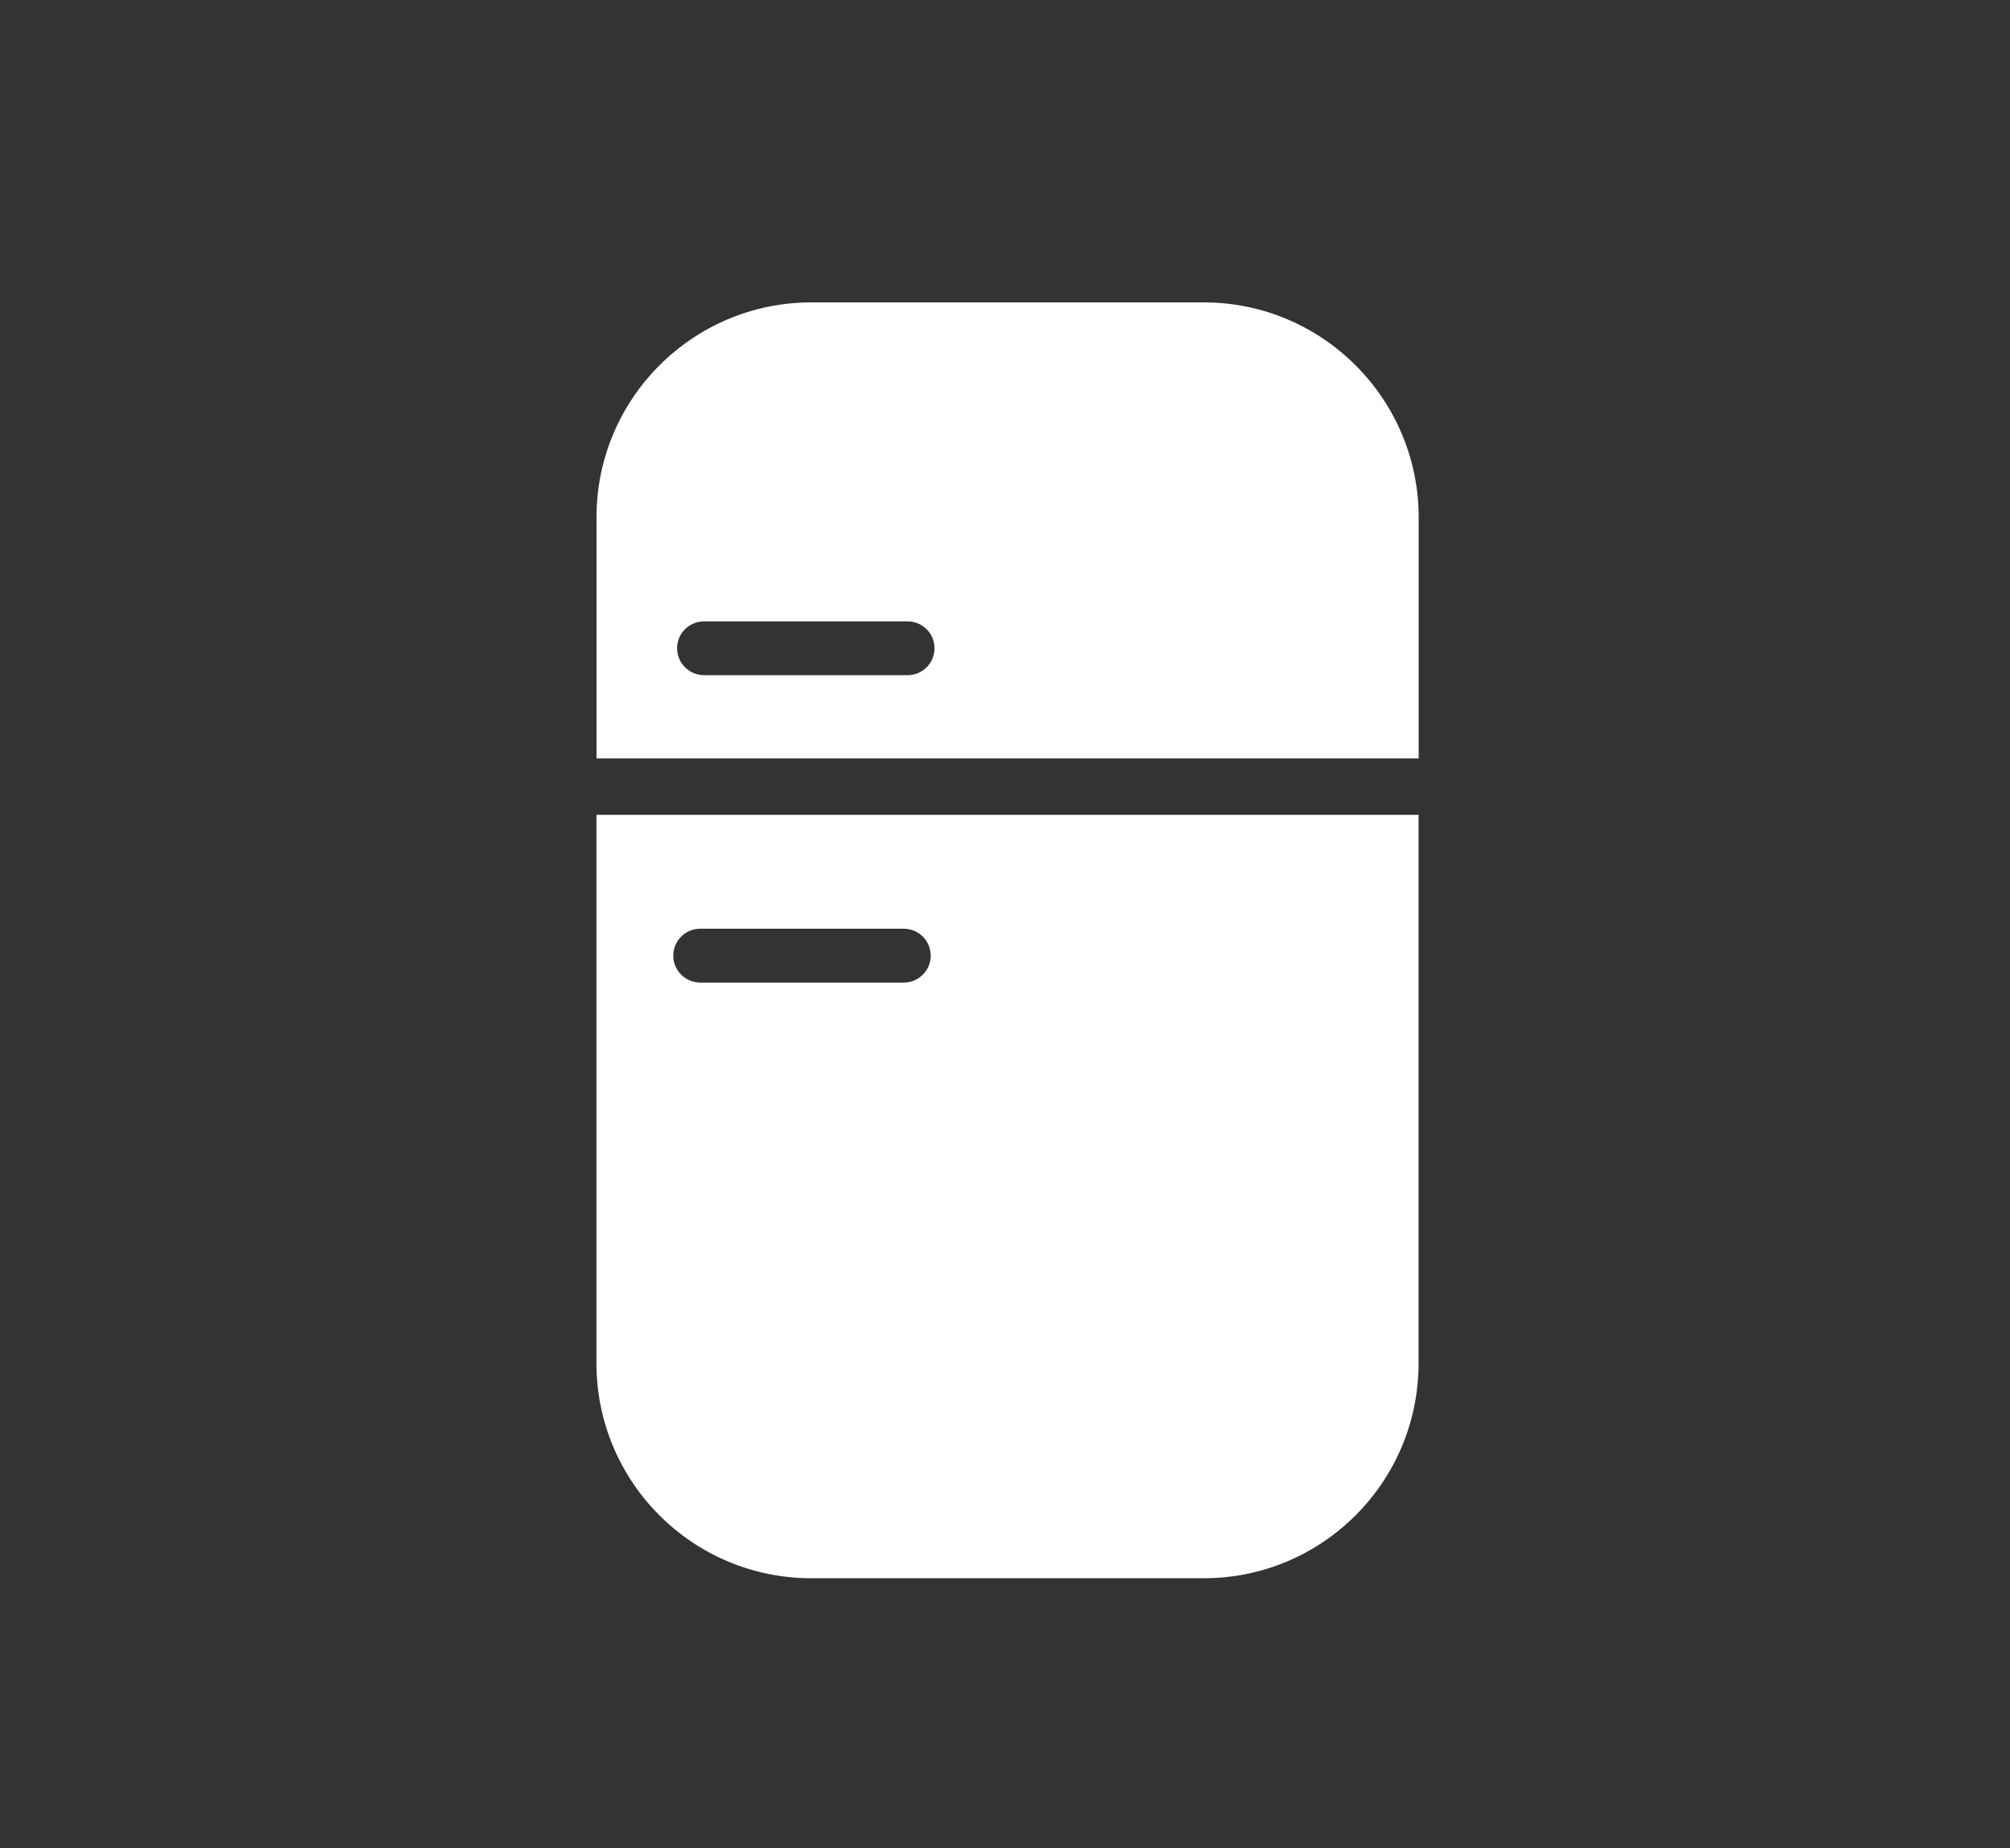
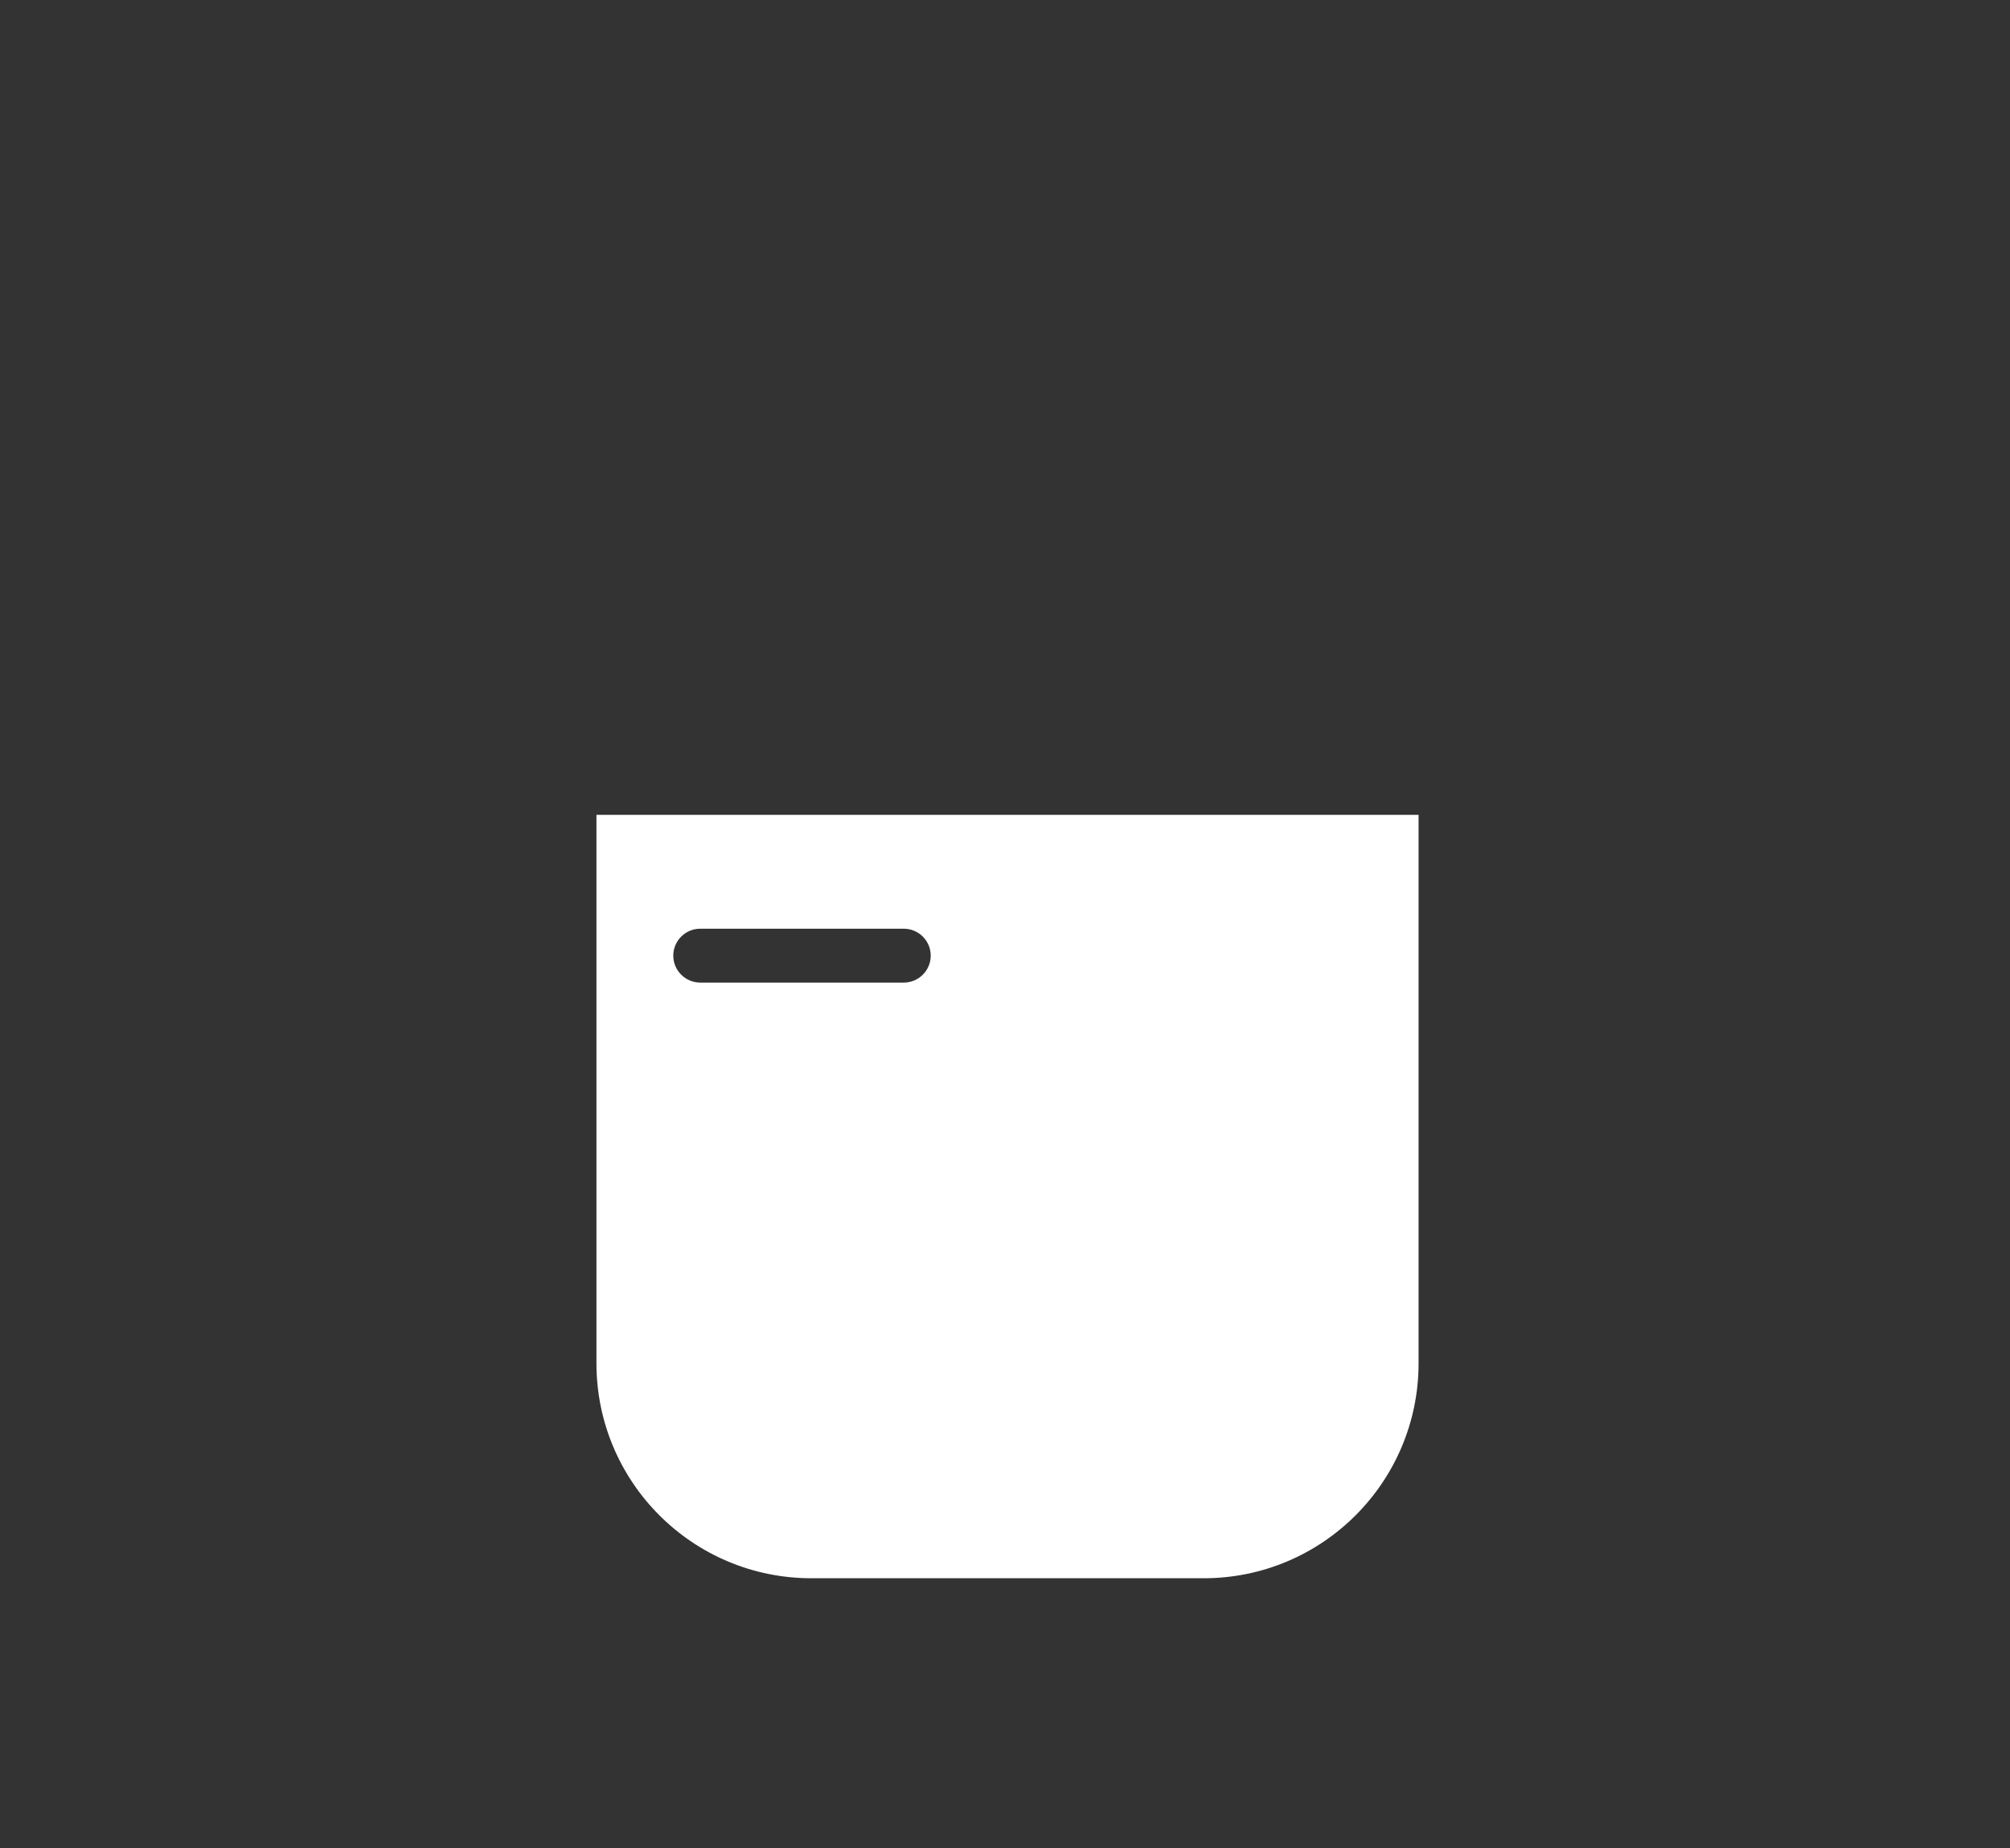
<svg xmlns="http://www.w3.org/2000/svg" version="1.1" id="Vrstva_1" x="0px" y="0px" width="38.037px" height="34.969px" viewBox="0 0 38.037 34.969" enable-background="new 0 0 38.037 34.969" xml:space="preserve">
  <rect x="0" y="0" width="38.037" height="34.969" fill="#333333" stroke="none" />
-   <path fill="#FFFFFF" d="M22.78,5.721h-7.425c-2.246,0-4.067,1.822-4.067,4.067v4.562h15.559V9.789  C26.846,7.544,25.023,5.721,22.78,5.721z M17.176,12.774h-3.853c-0.281,0-0.51-0.229-0.51-0.51c0-0.279,0.229-0.508,0.51-0.508  h3.853c0.281,0,0.509,0.229,0.509,0.508C17.685,12.545,17.458,12.774,17.176,12.774z" />
  <path fill="#FFFFFF" d="M11.287,15.417v10.375c0,2.248,1.82,4.068,4.068,4.068h7.424c2.244,0,4.066-1.82,4.066-4.068V15.417H11.287z   M17.103,18.59h-3.852c-0.282,0-0.51-0.229-0.51-0.51c0-0.279,0.228-0.509,0.51-0.509h3.852c0.282,0,0.51,0.229,0.51,0.509  C17.613,18.362,17.384,18.59,17.103,18.59z" />
</svg>